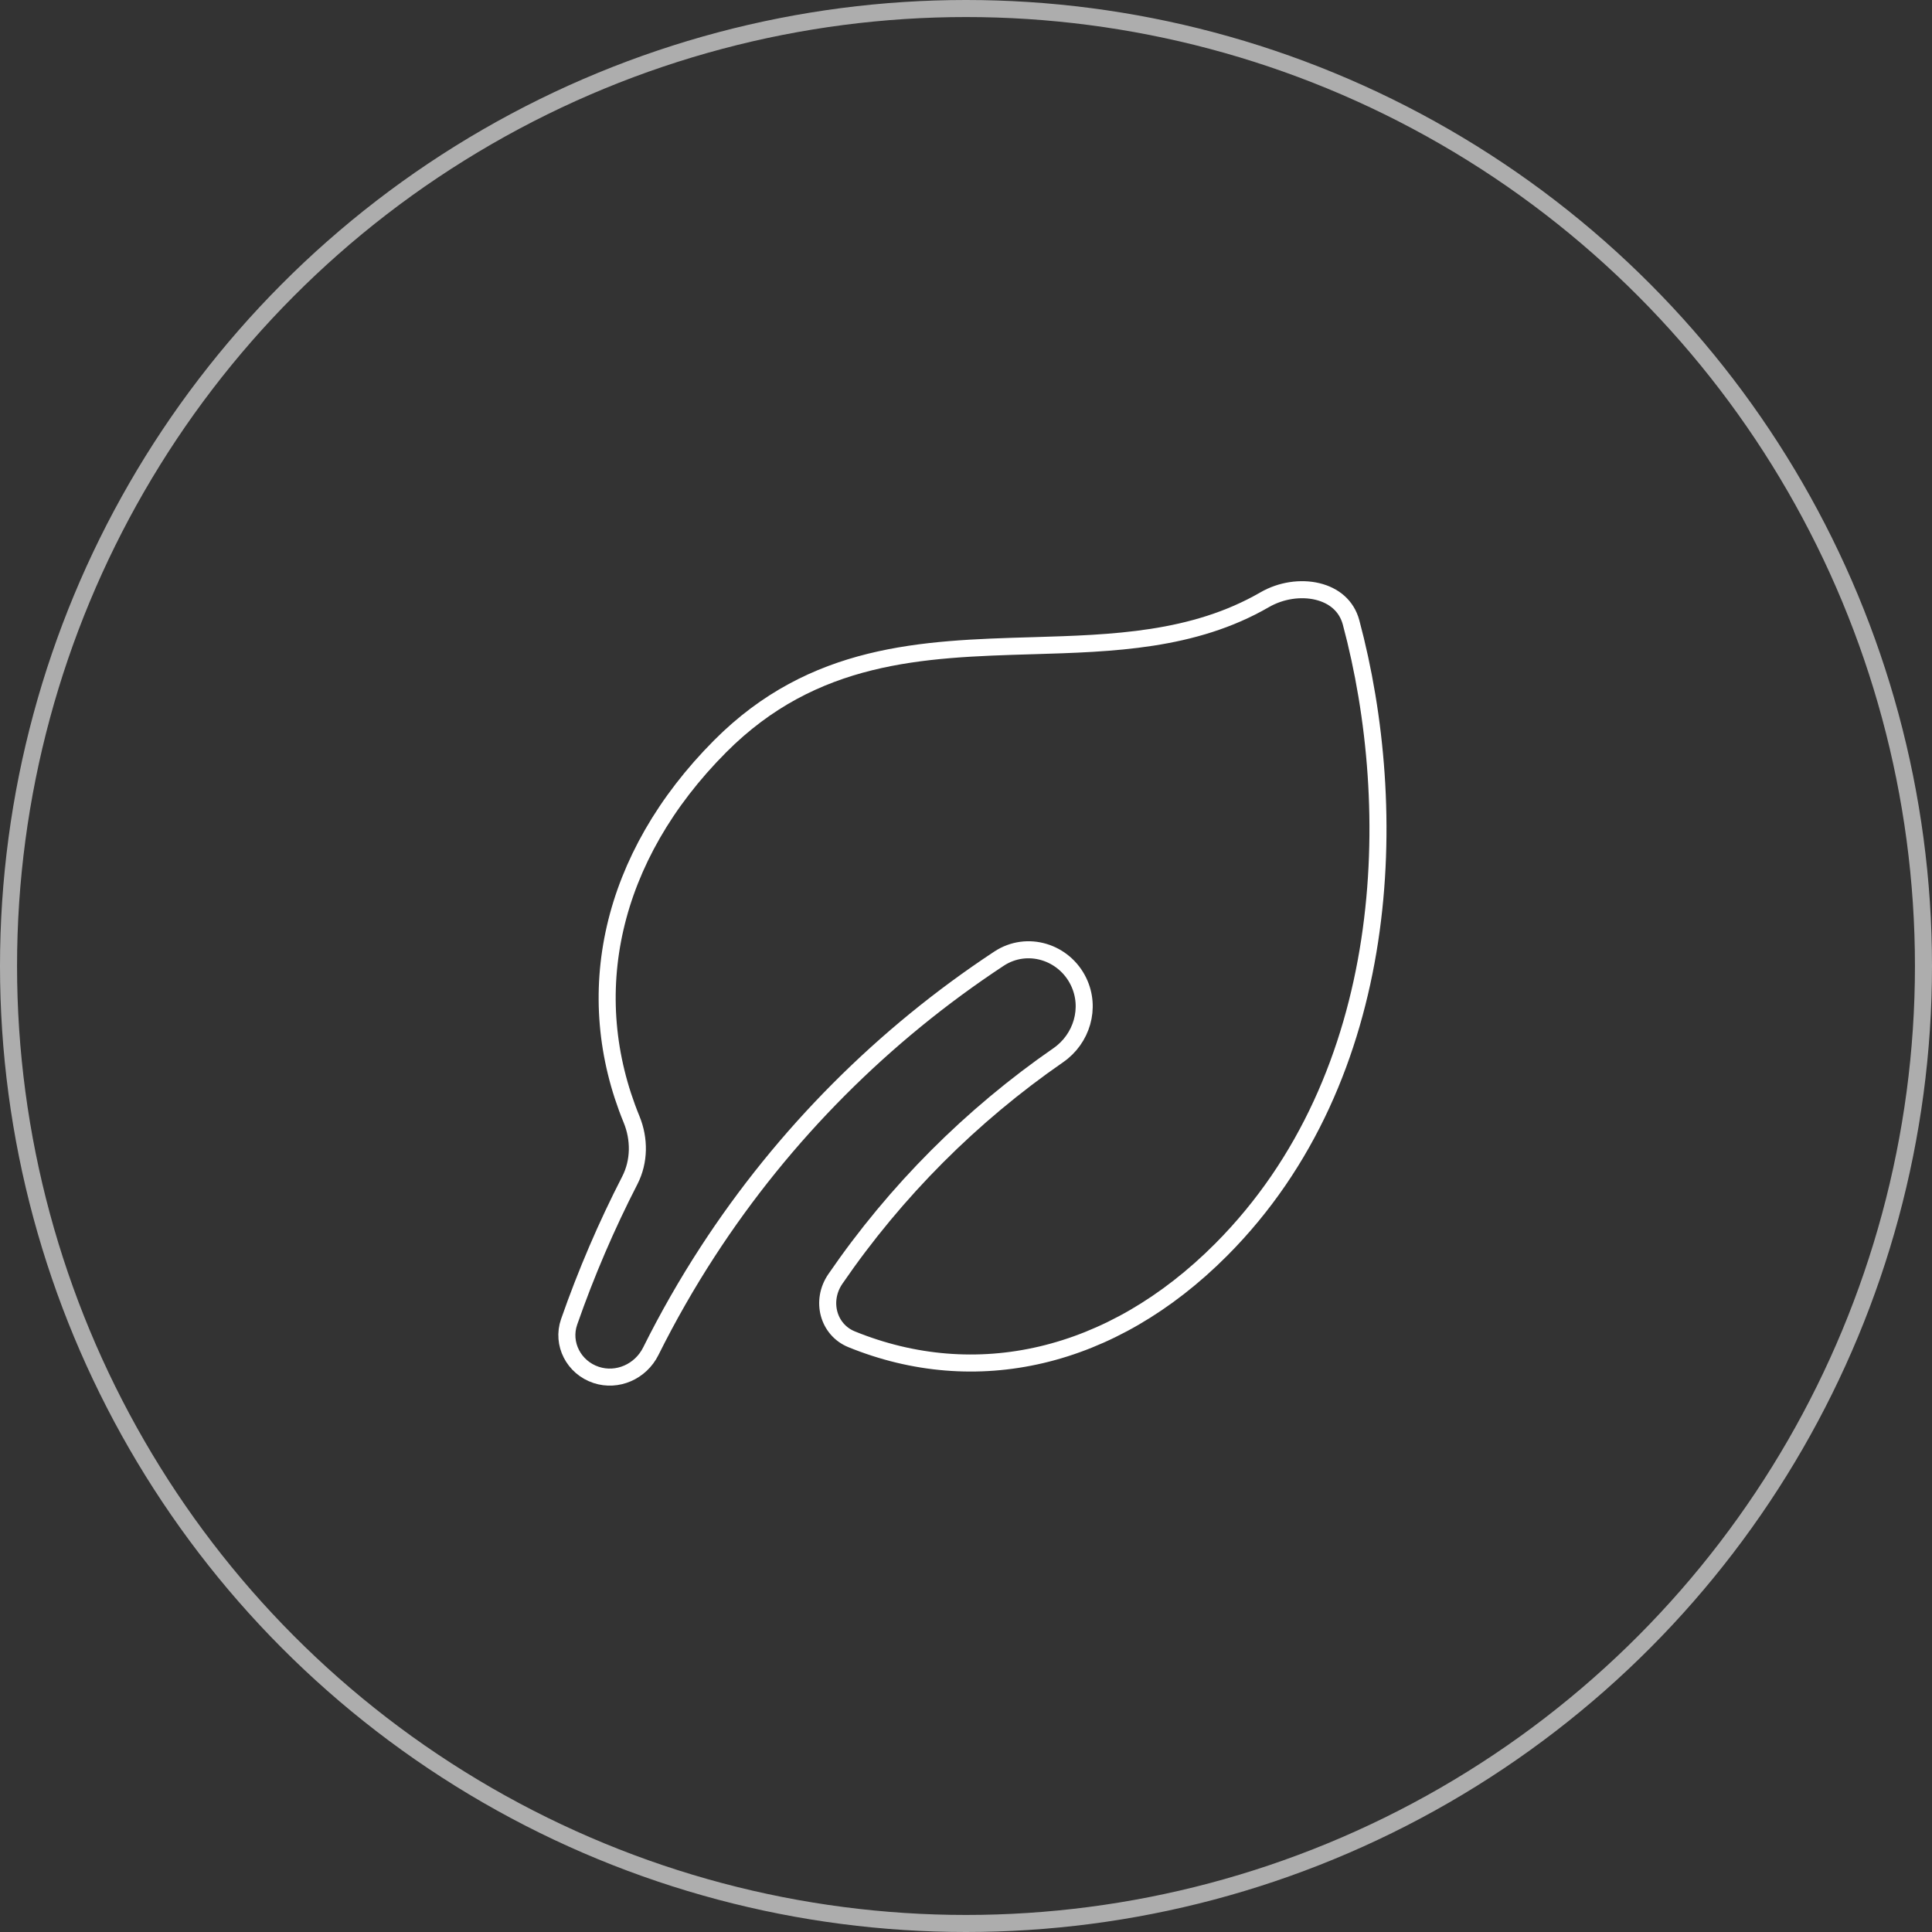
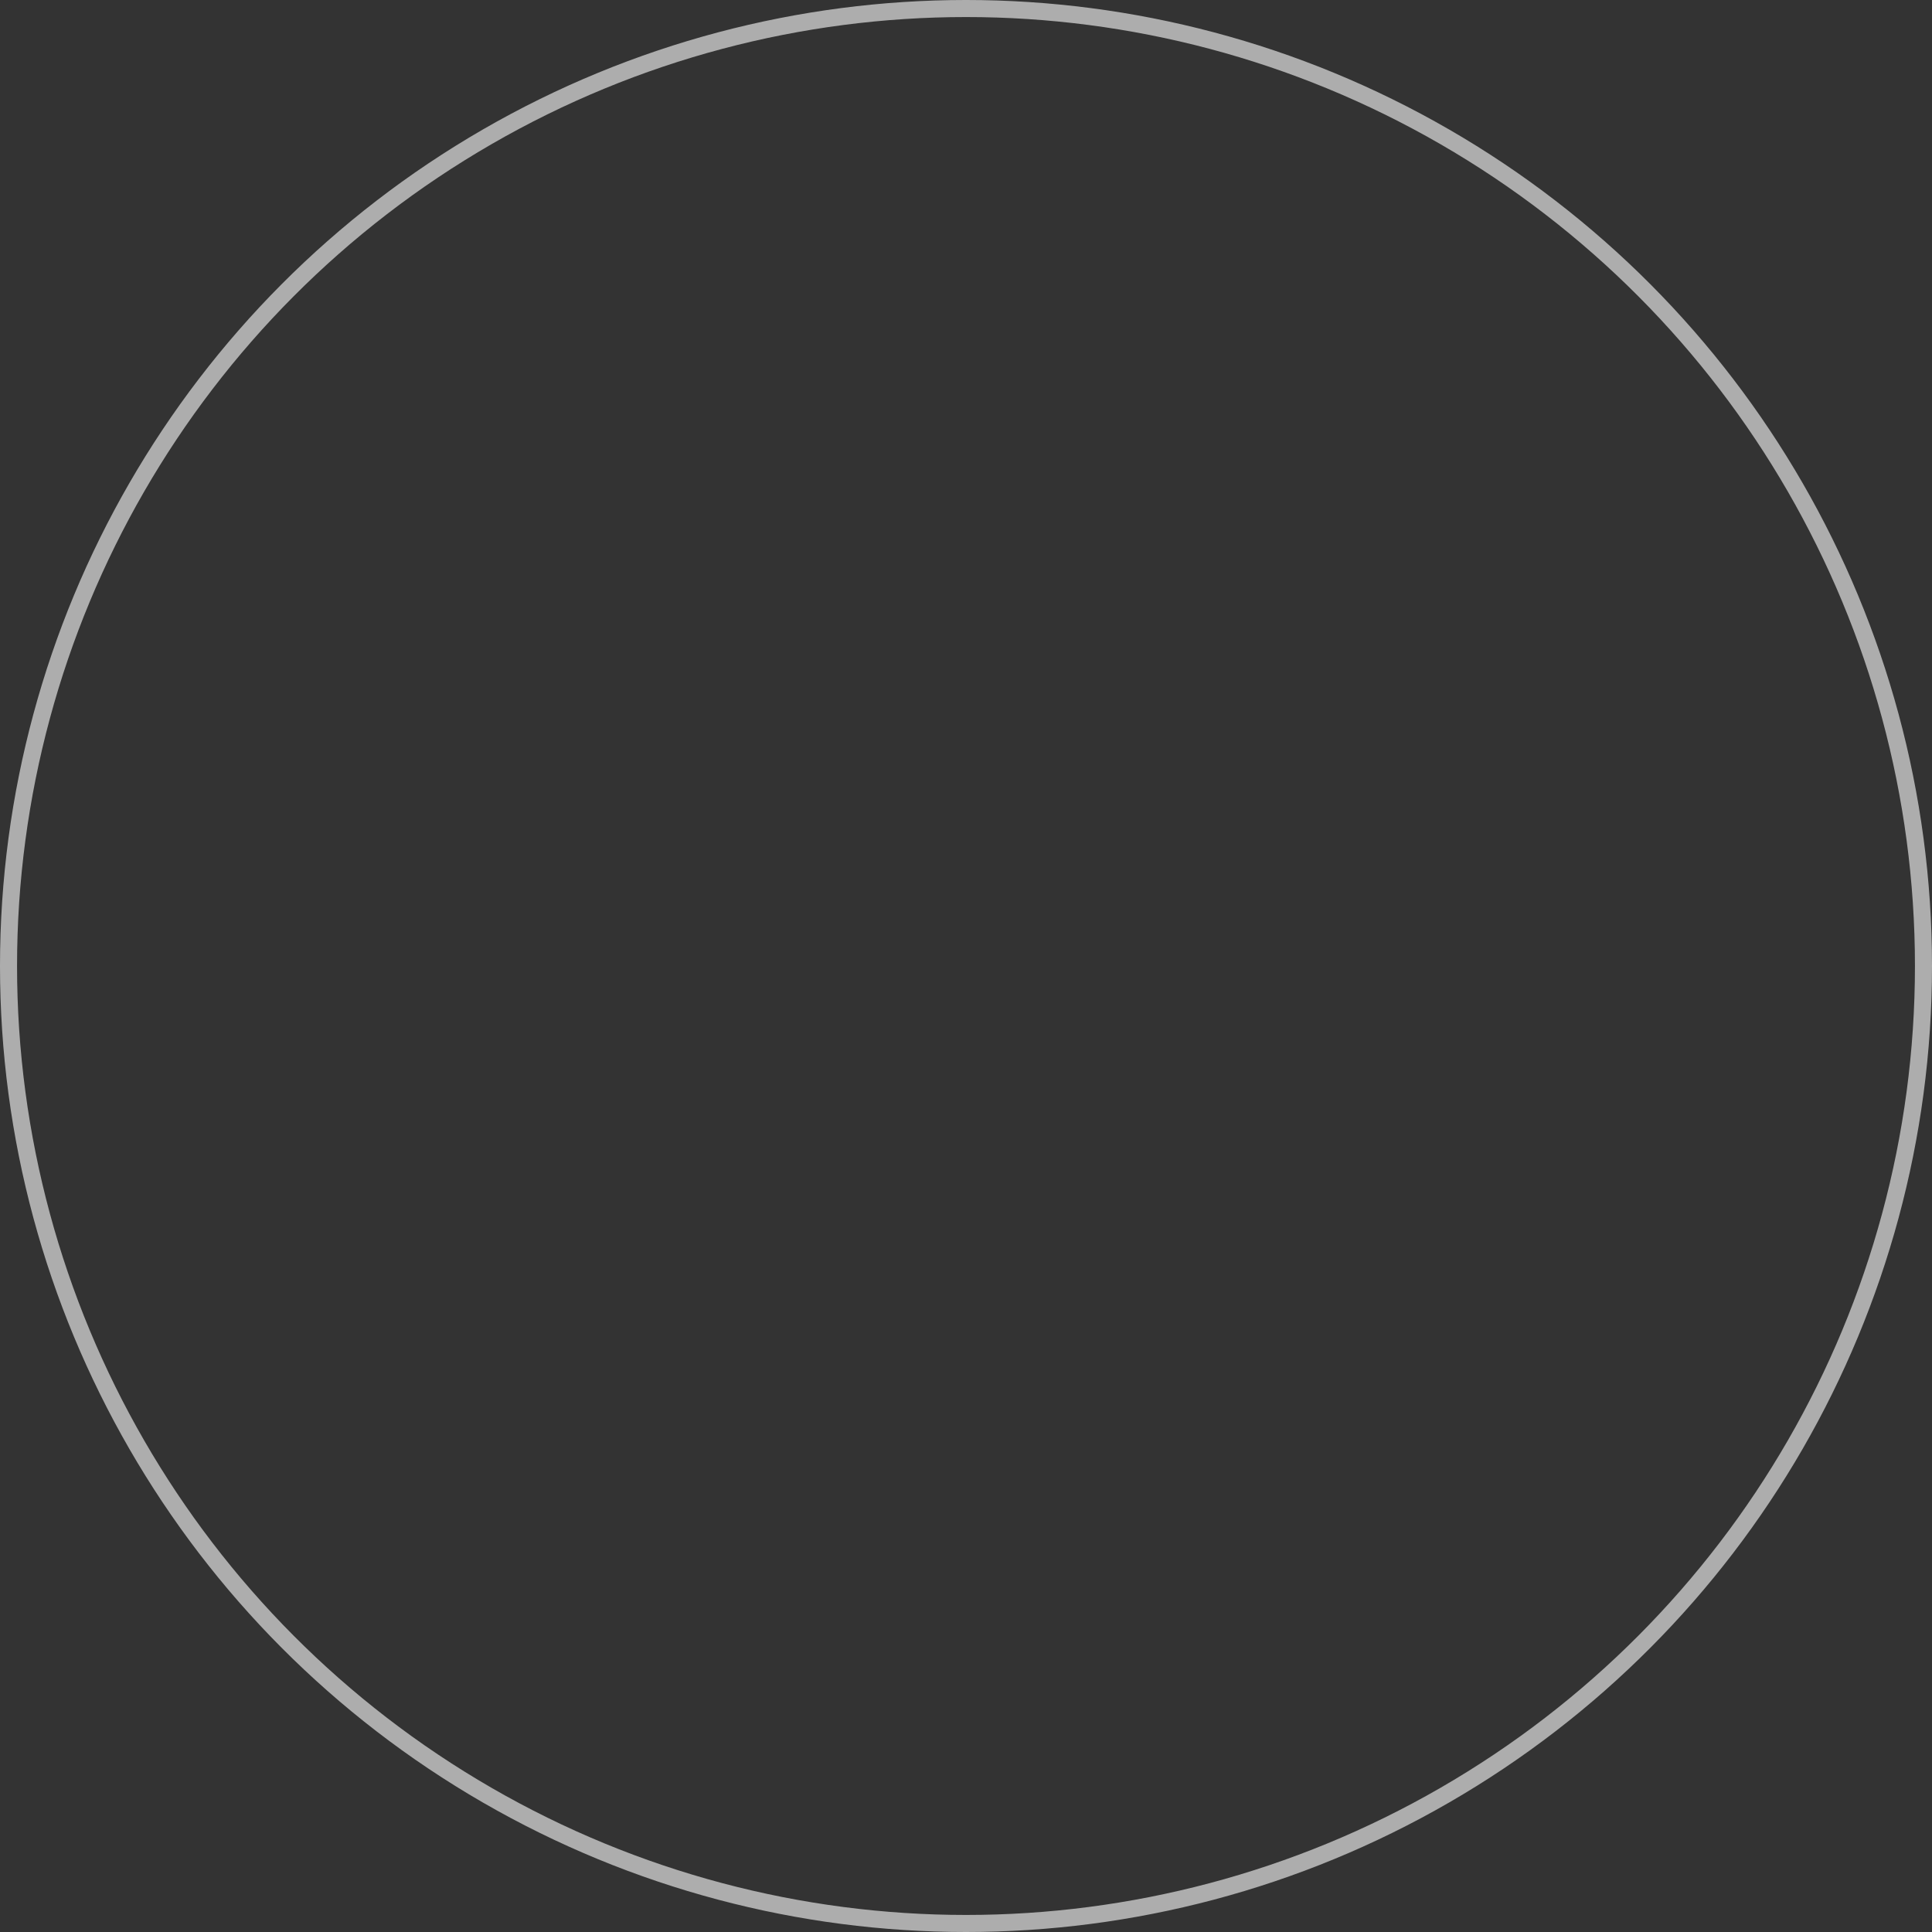
<svg xmlns="http://www.w3.org/2000/svg" width="170" height="170" viewBox="0 0 170 170" fill="none">
  <rect x="0" y="0" width="170" height="170" fill="#333333" stroke="none" />
  <g style="mix-blend-mode:screen" opacity="0.6">
    <circle cx="85" cy="85" r="84.25" stroke="white" stroke-width="1.5" />
  </g>
-   <path d="M62.27 110.138C60.447 112.944 58.774 115.868 57.264 118.899C56.369 120.696 54.321 121.598 52.456 120.981C50.483 120.328 49.408 118.235 50.078 116.314C51.582 112.005 53.368 107.852 55.413 103.871C56.28 102.183 56.276 100.214 55.574 98.5C51.076 87.54 53.625 75.449 63.367 65.667C71.591 57.409 81.16 57.103 90.769 56.819L90.86 56.817C97.897 56.609 105.009 56.399 111.281 52.772C112.722 51.939 114.462 51.693 115.923 52.044C117.366 52.391 118.489 53.298 118.883 54.769C123.269 71.142 122.67 94.681 107.461 109.954C97.768 119.687 85.8 122.267 74.934 117.845C72.873 117.006 72.189 114.457 73.504 112.539C78.823 104.783 85.497 98.125 93.122 92.848C95.189 91.418 96.015 88.691 94.909 86.384C93.65 83.757 90.38 82.723 87.902 84.356C77.764 91.037 68.995 99.789 62.27 110.138ZM62.618 110.364L62.899 110.547L62.618 110.364Z" stroke="white" stroke-width="1.5" />
</svg>